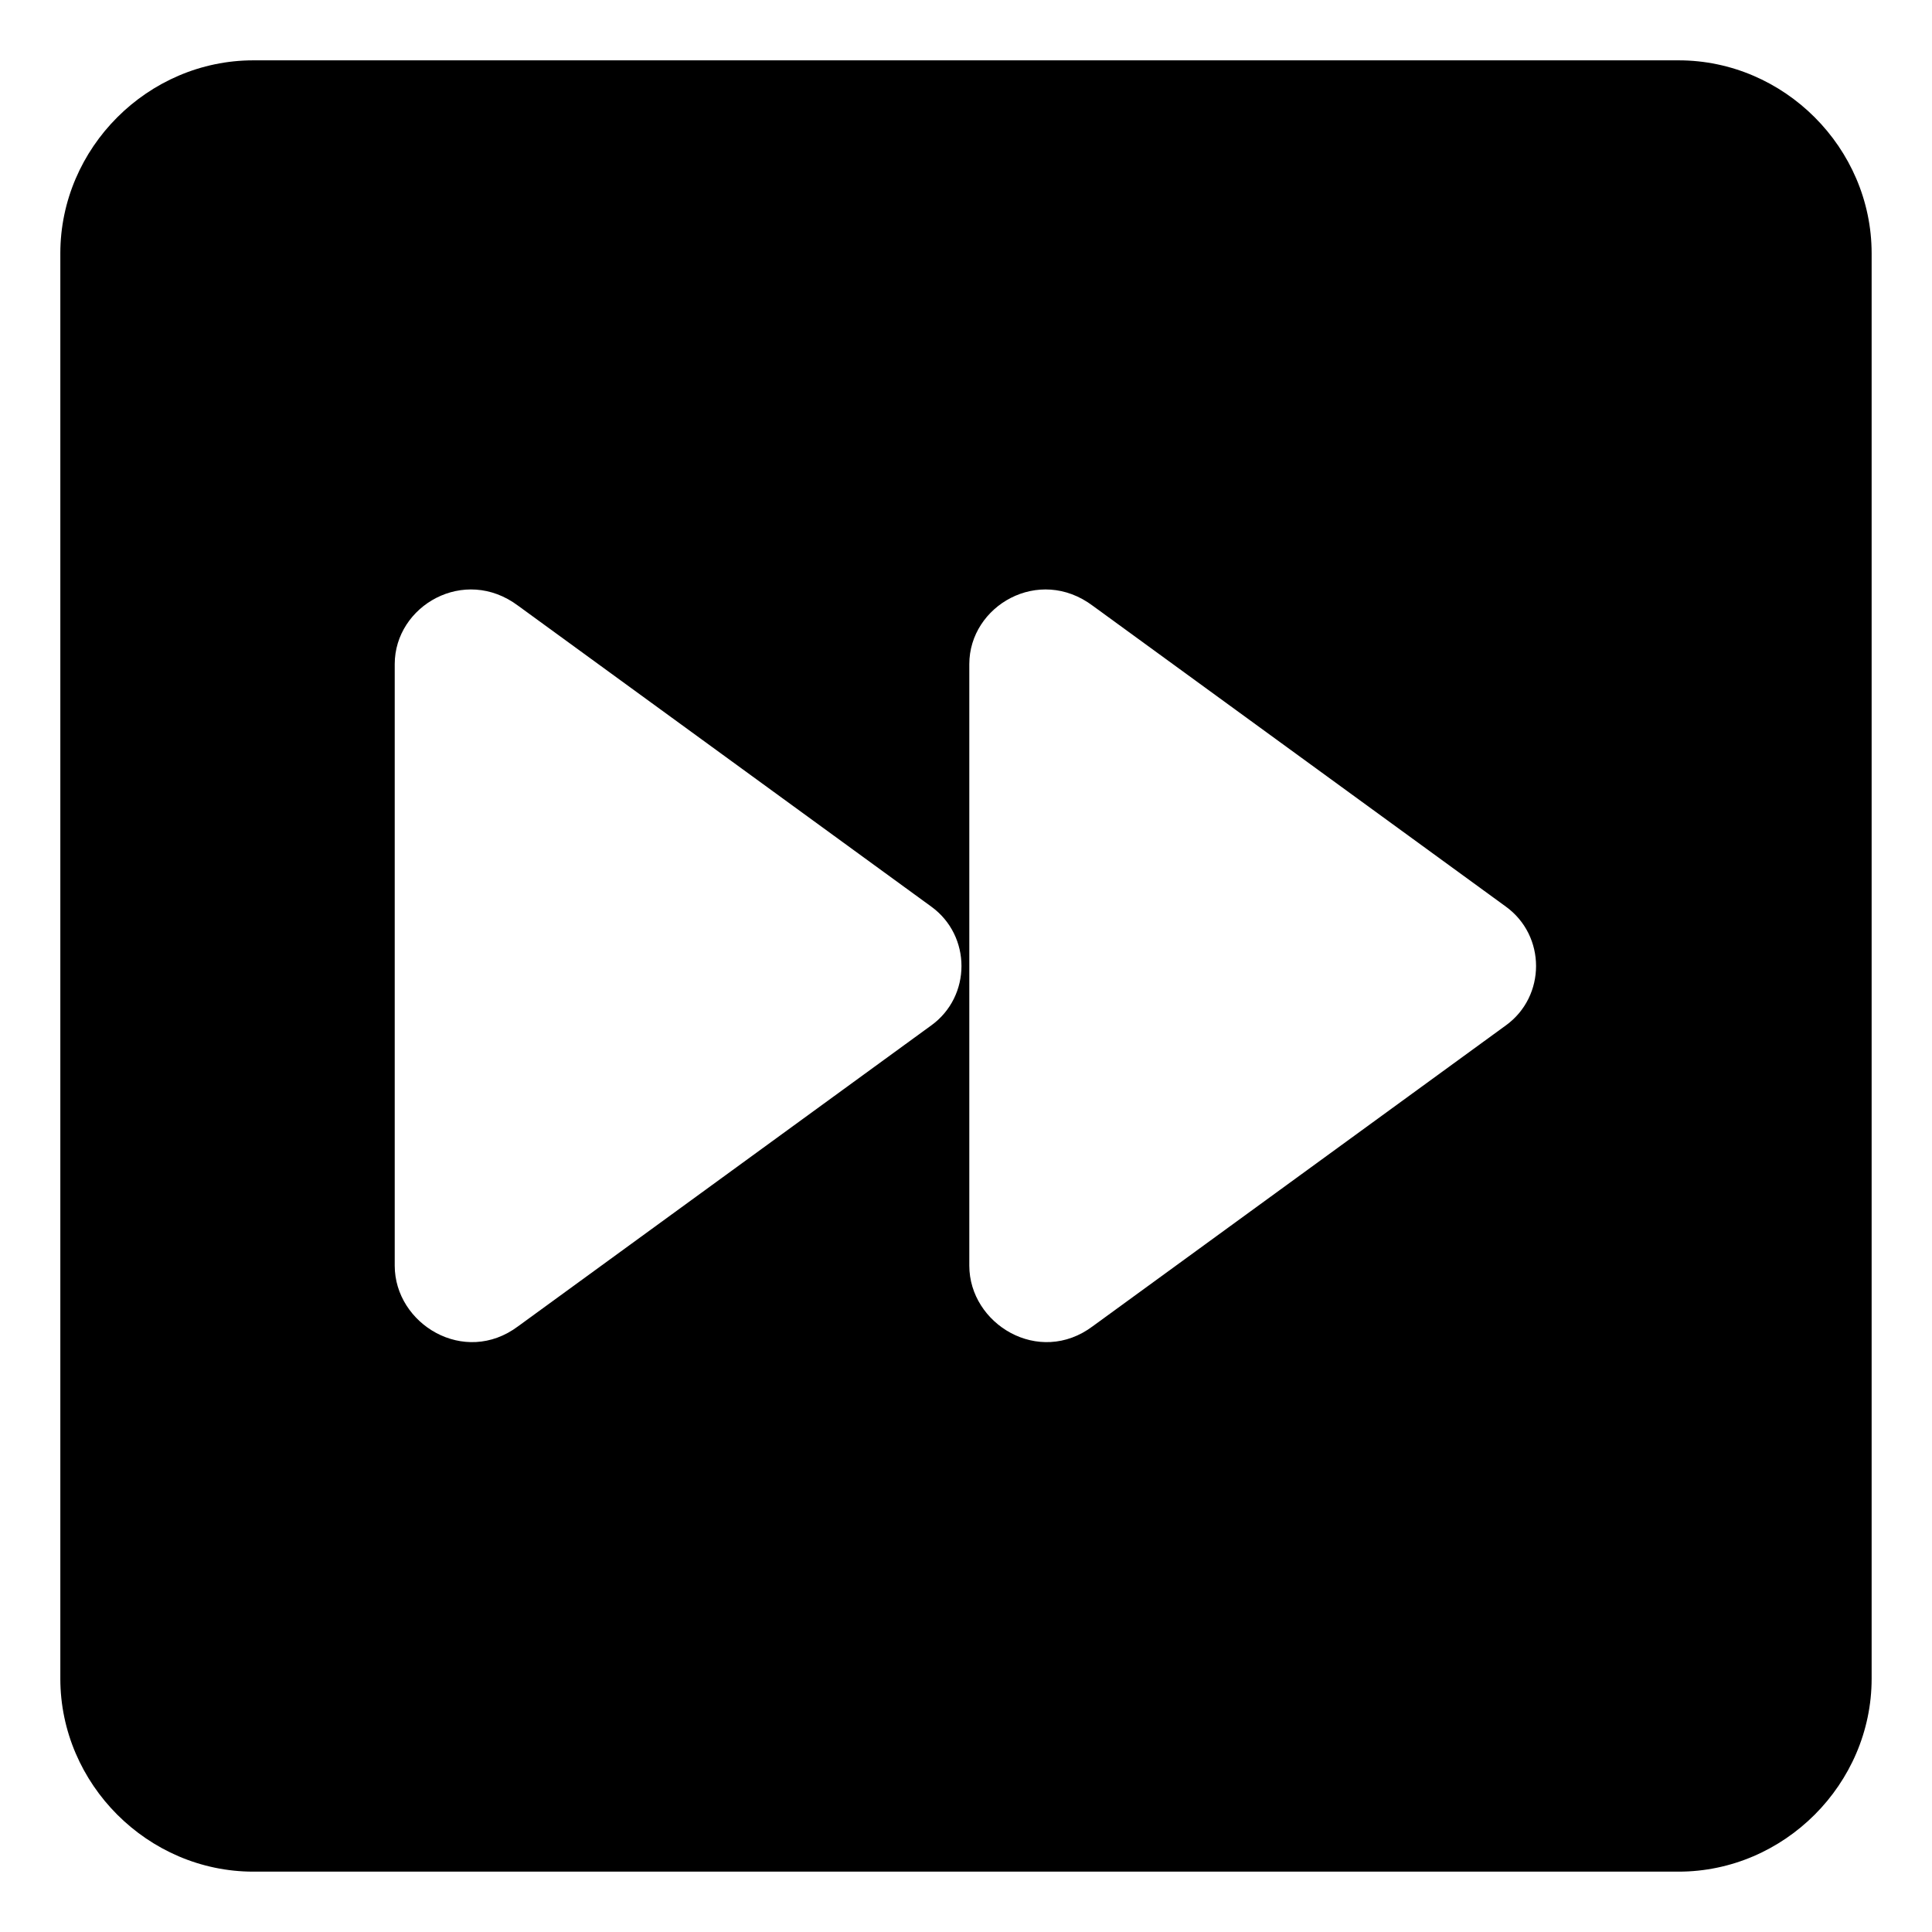
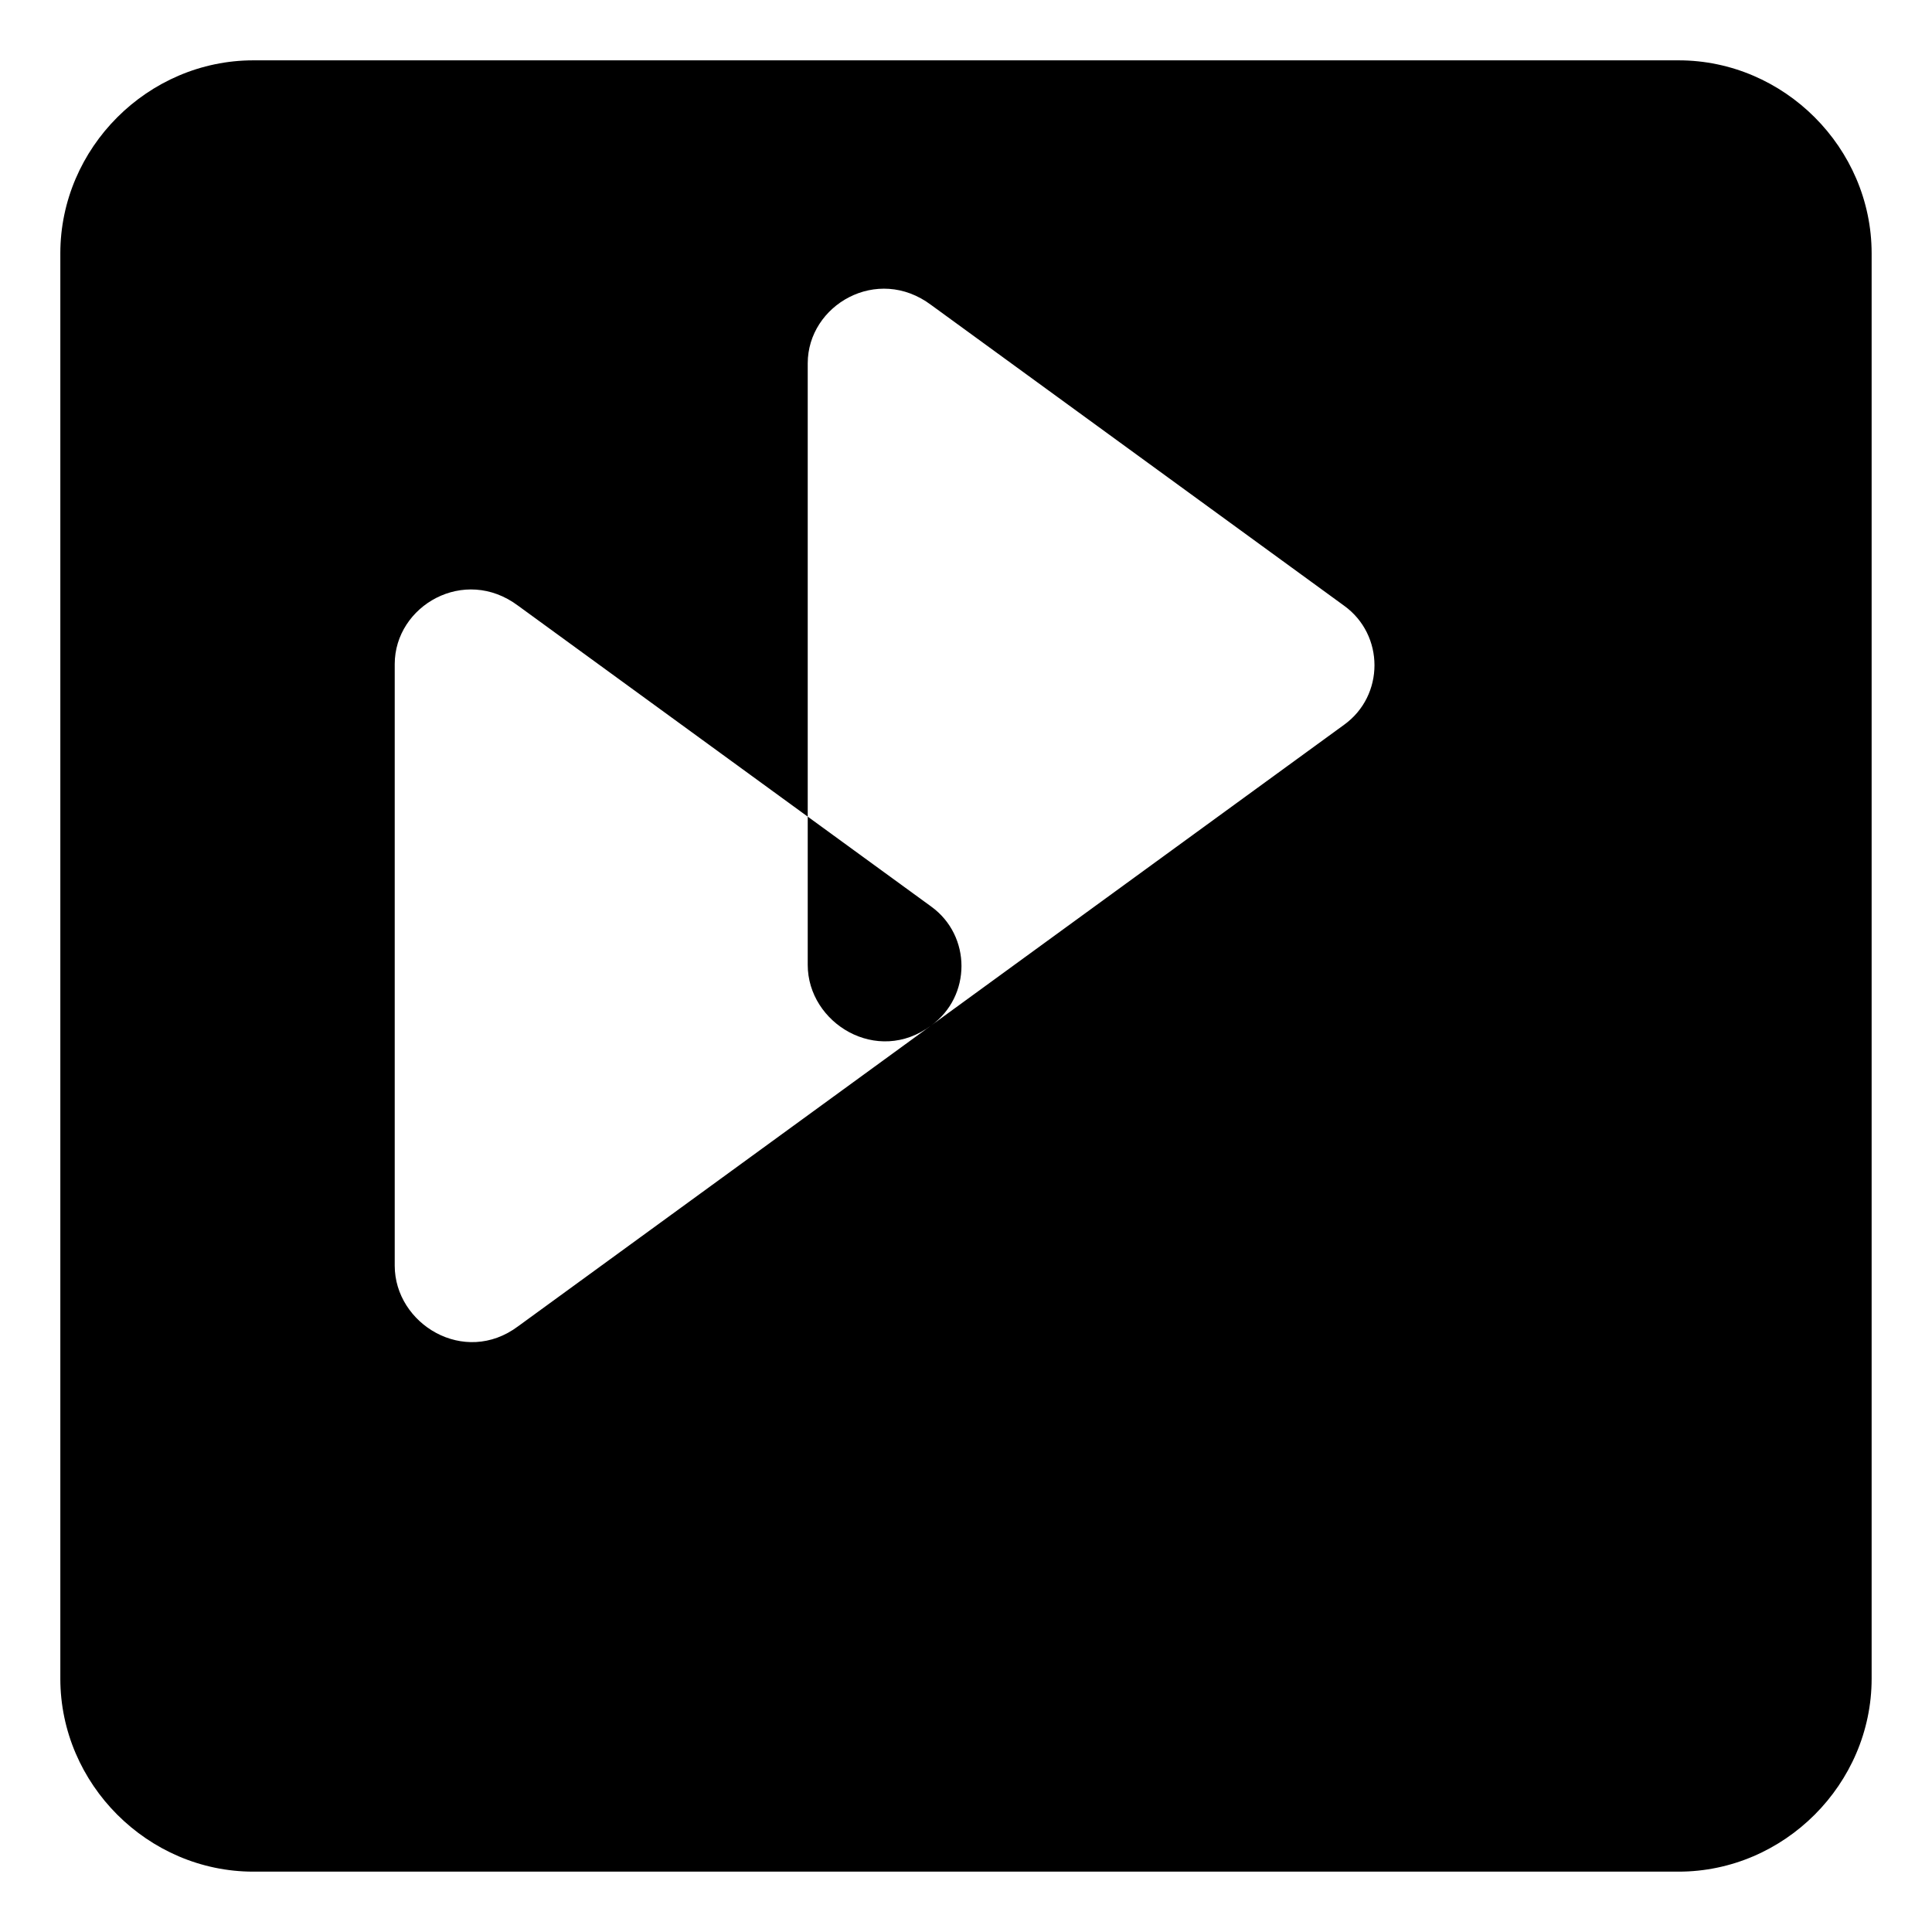
<svg xmlns="http://www.w3.org/2000/svg" fill="#000000" width="800px" height="800px" version="1.1" viewBox="144 144 512 512">
-   <path d="m211.14 159.99h377.71c27.957 0 51.152 23.199 51.152 51.152v377.71c0 27.957-23.199 51.152-51.152 51.152h-377.71c-27.957 0-51.152-23.199-51.152-51.152v-377.71c0-27.957 23.199-51.152 51.152-51.152zm179.63 255.77-109.45 79.707c-14.277 10.707-32.715-0.594-32.715-16.059v-159.41c0-15.465 18.438-26.172 32.715-15.465l109.45 79.707c10.707 7.734 10.707 23.793 0 31.523zm152.27 0-109.45 79.707c-14.277 10.707-32.715-0.594-32.715-16.059v-159.41c0-15.465 18.438-26.172 32.715-15.465l109.45 79.707c10.707 7.734 10.707 23.793 0 31.523z" fill-rule="evenodd" />
+   <path d="m211.14 159.99h377.71c27.957 0 51.152 23.199 51.152 51.152v377.71c0 27.957-23.199 51.152-51.152 51.152h-377.71c-27.957 0-51.152-23.199-51.152-51.152v-377.71c0-27.957 23.199-51.152 51.152-51.152zm179.63 255.77-109.45 79.707c-14.277 10.707-32.715-0.594-32.715-16.059v-159.41c0-15.465 18.438-26.172 32.715-15.465l109.45 79.707c10.707 7.734 10.707 23.793 0 31.523zc-14.277 10.707-32.715-0.594-32.715-16.059v-159.41c0-15.465 18.438-26.172 32.715-15.465l109.45 79.707c10.707 7.734 10.707 23.793 0 31.523z" fill-rule="evenodd" />
</svg>